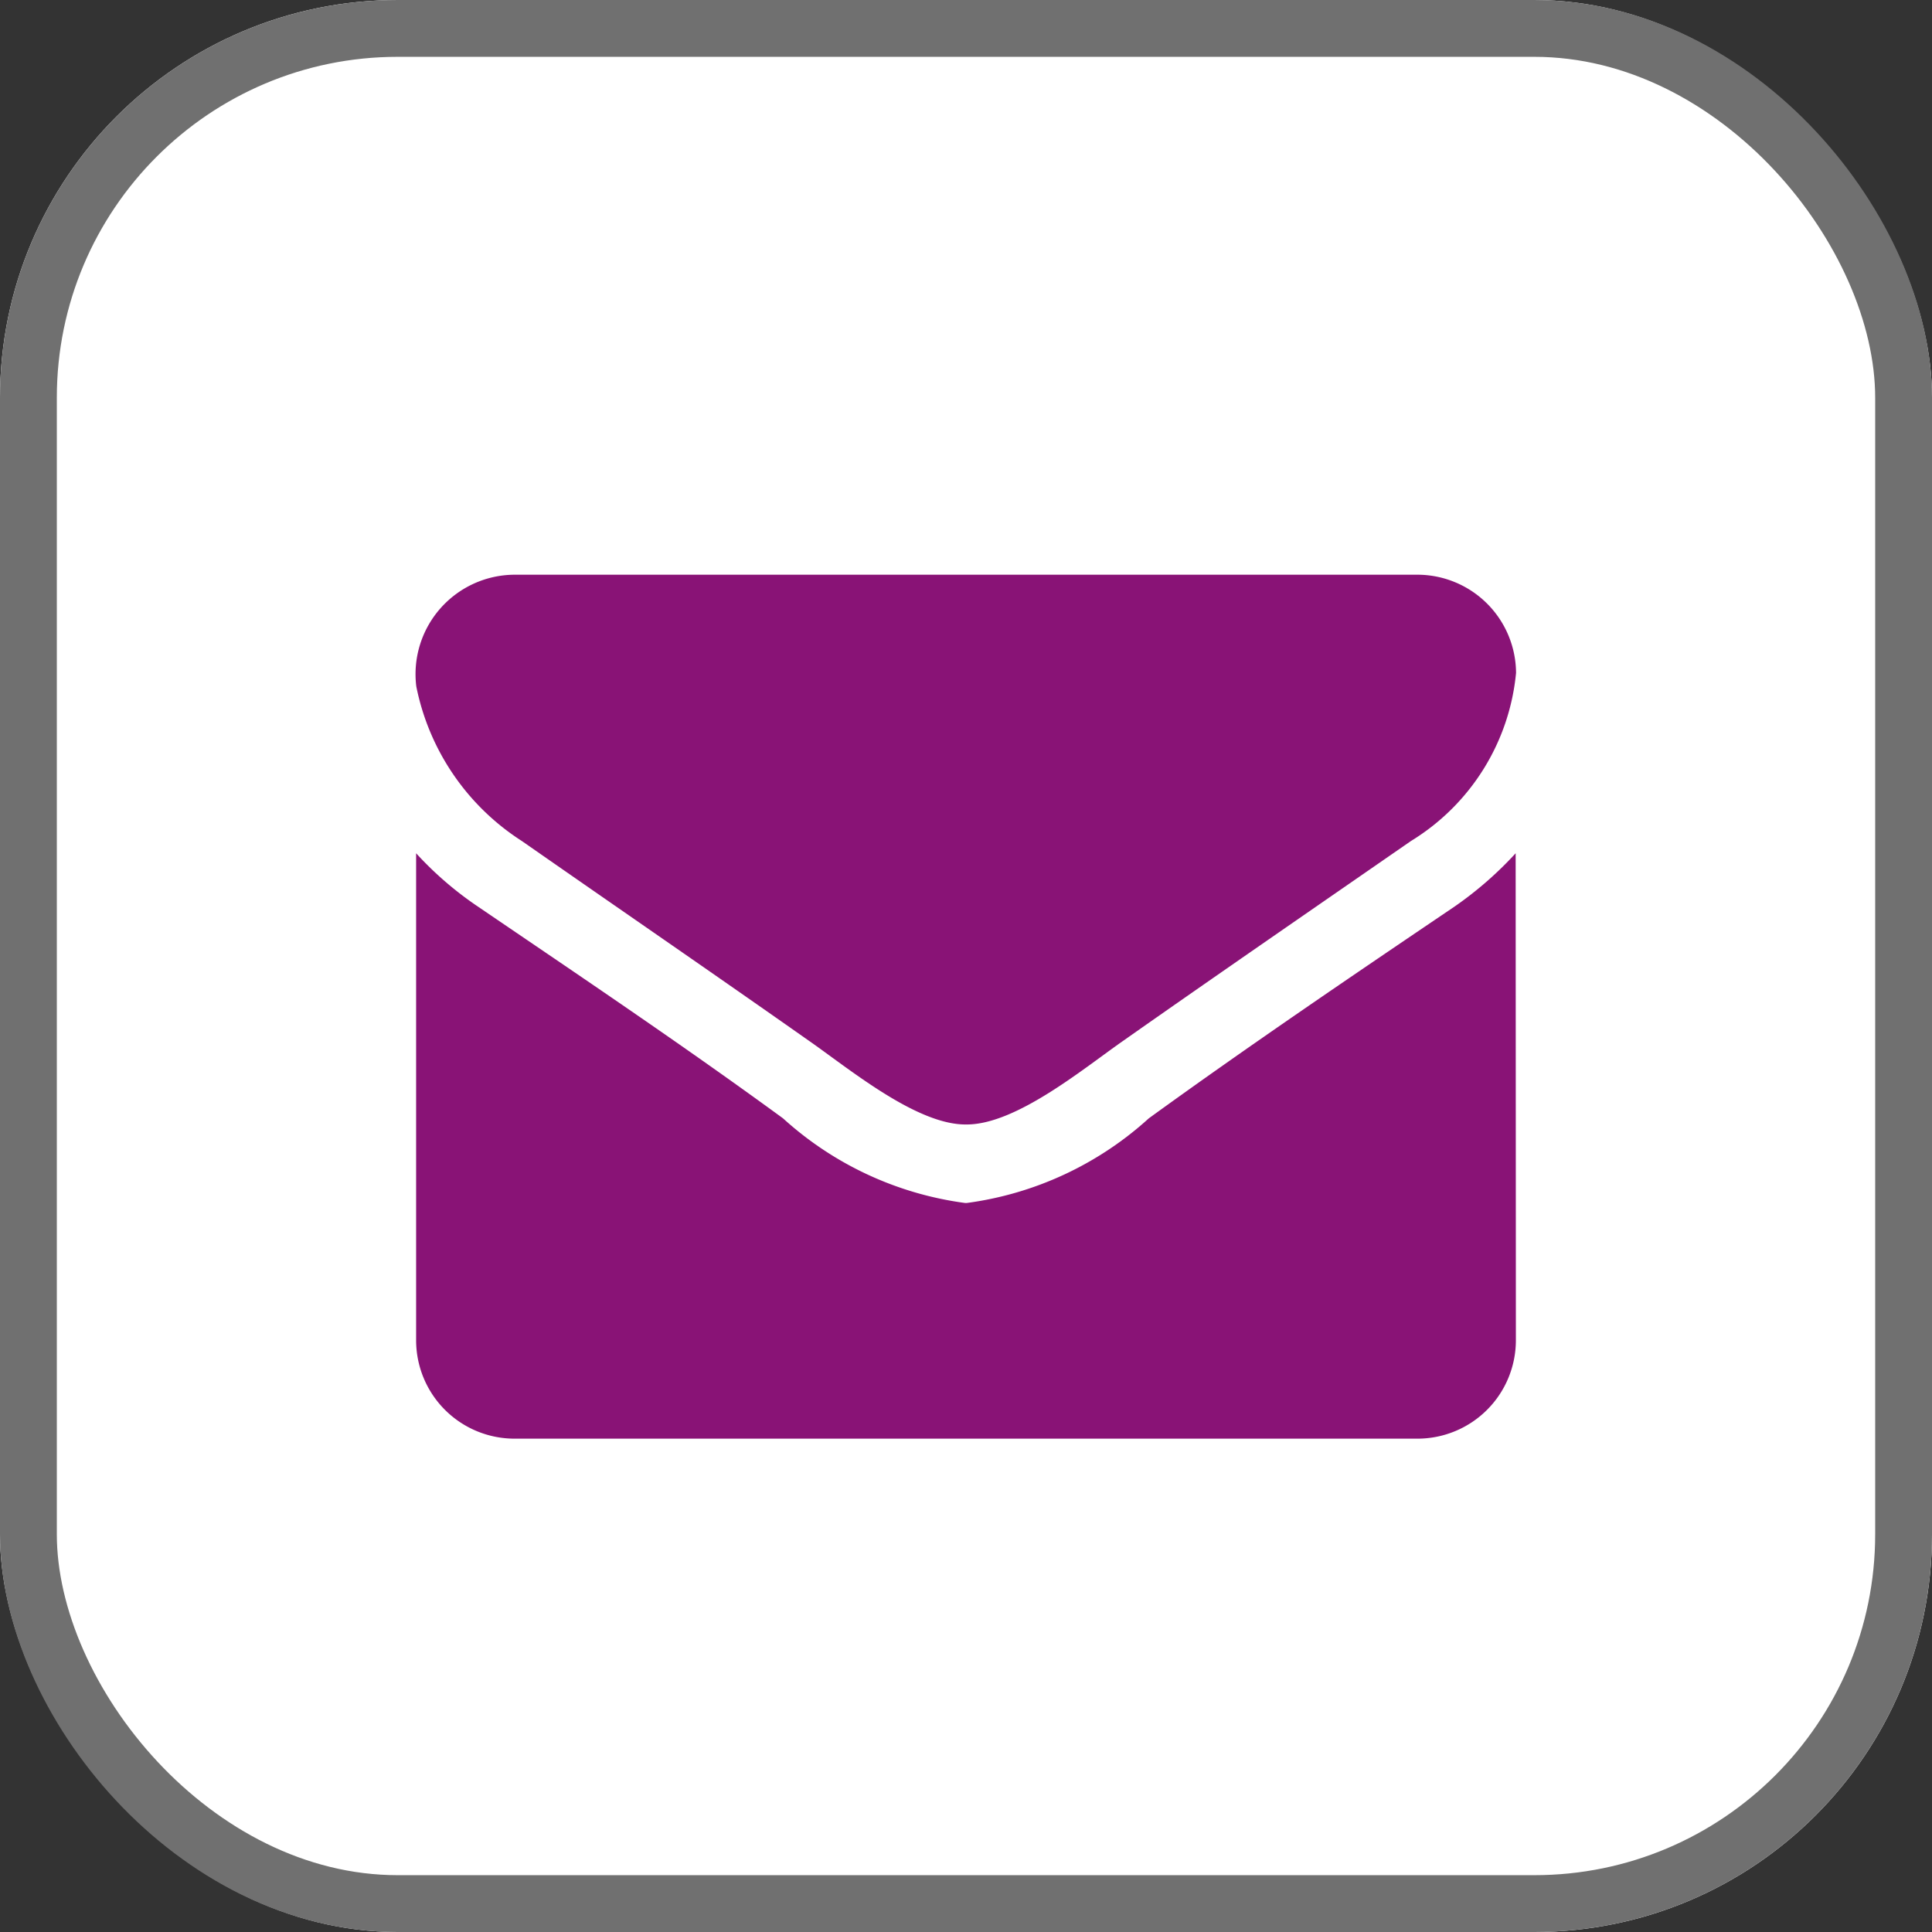
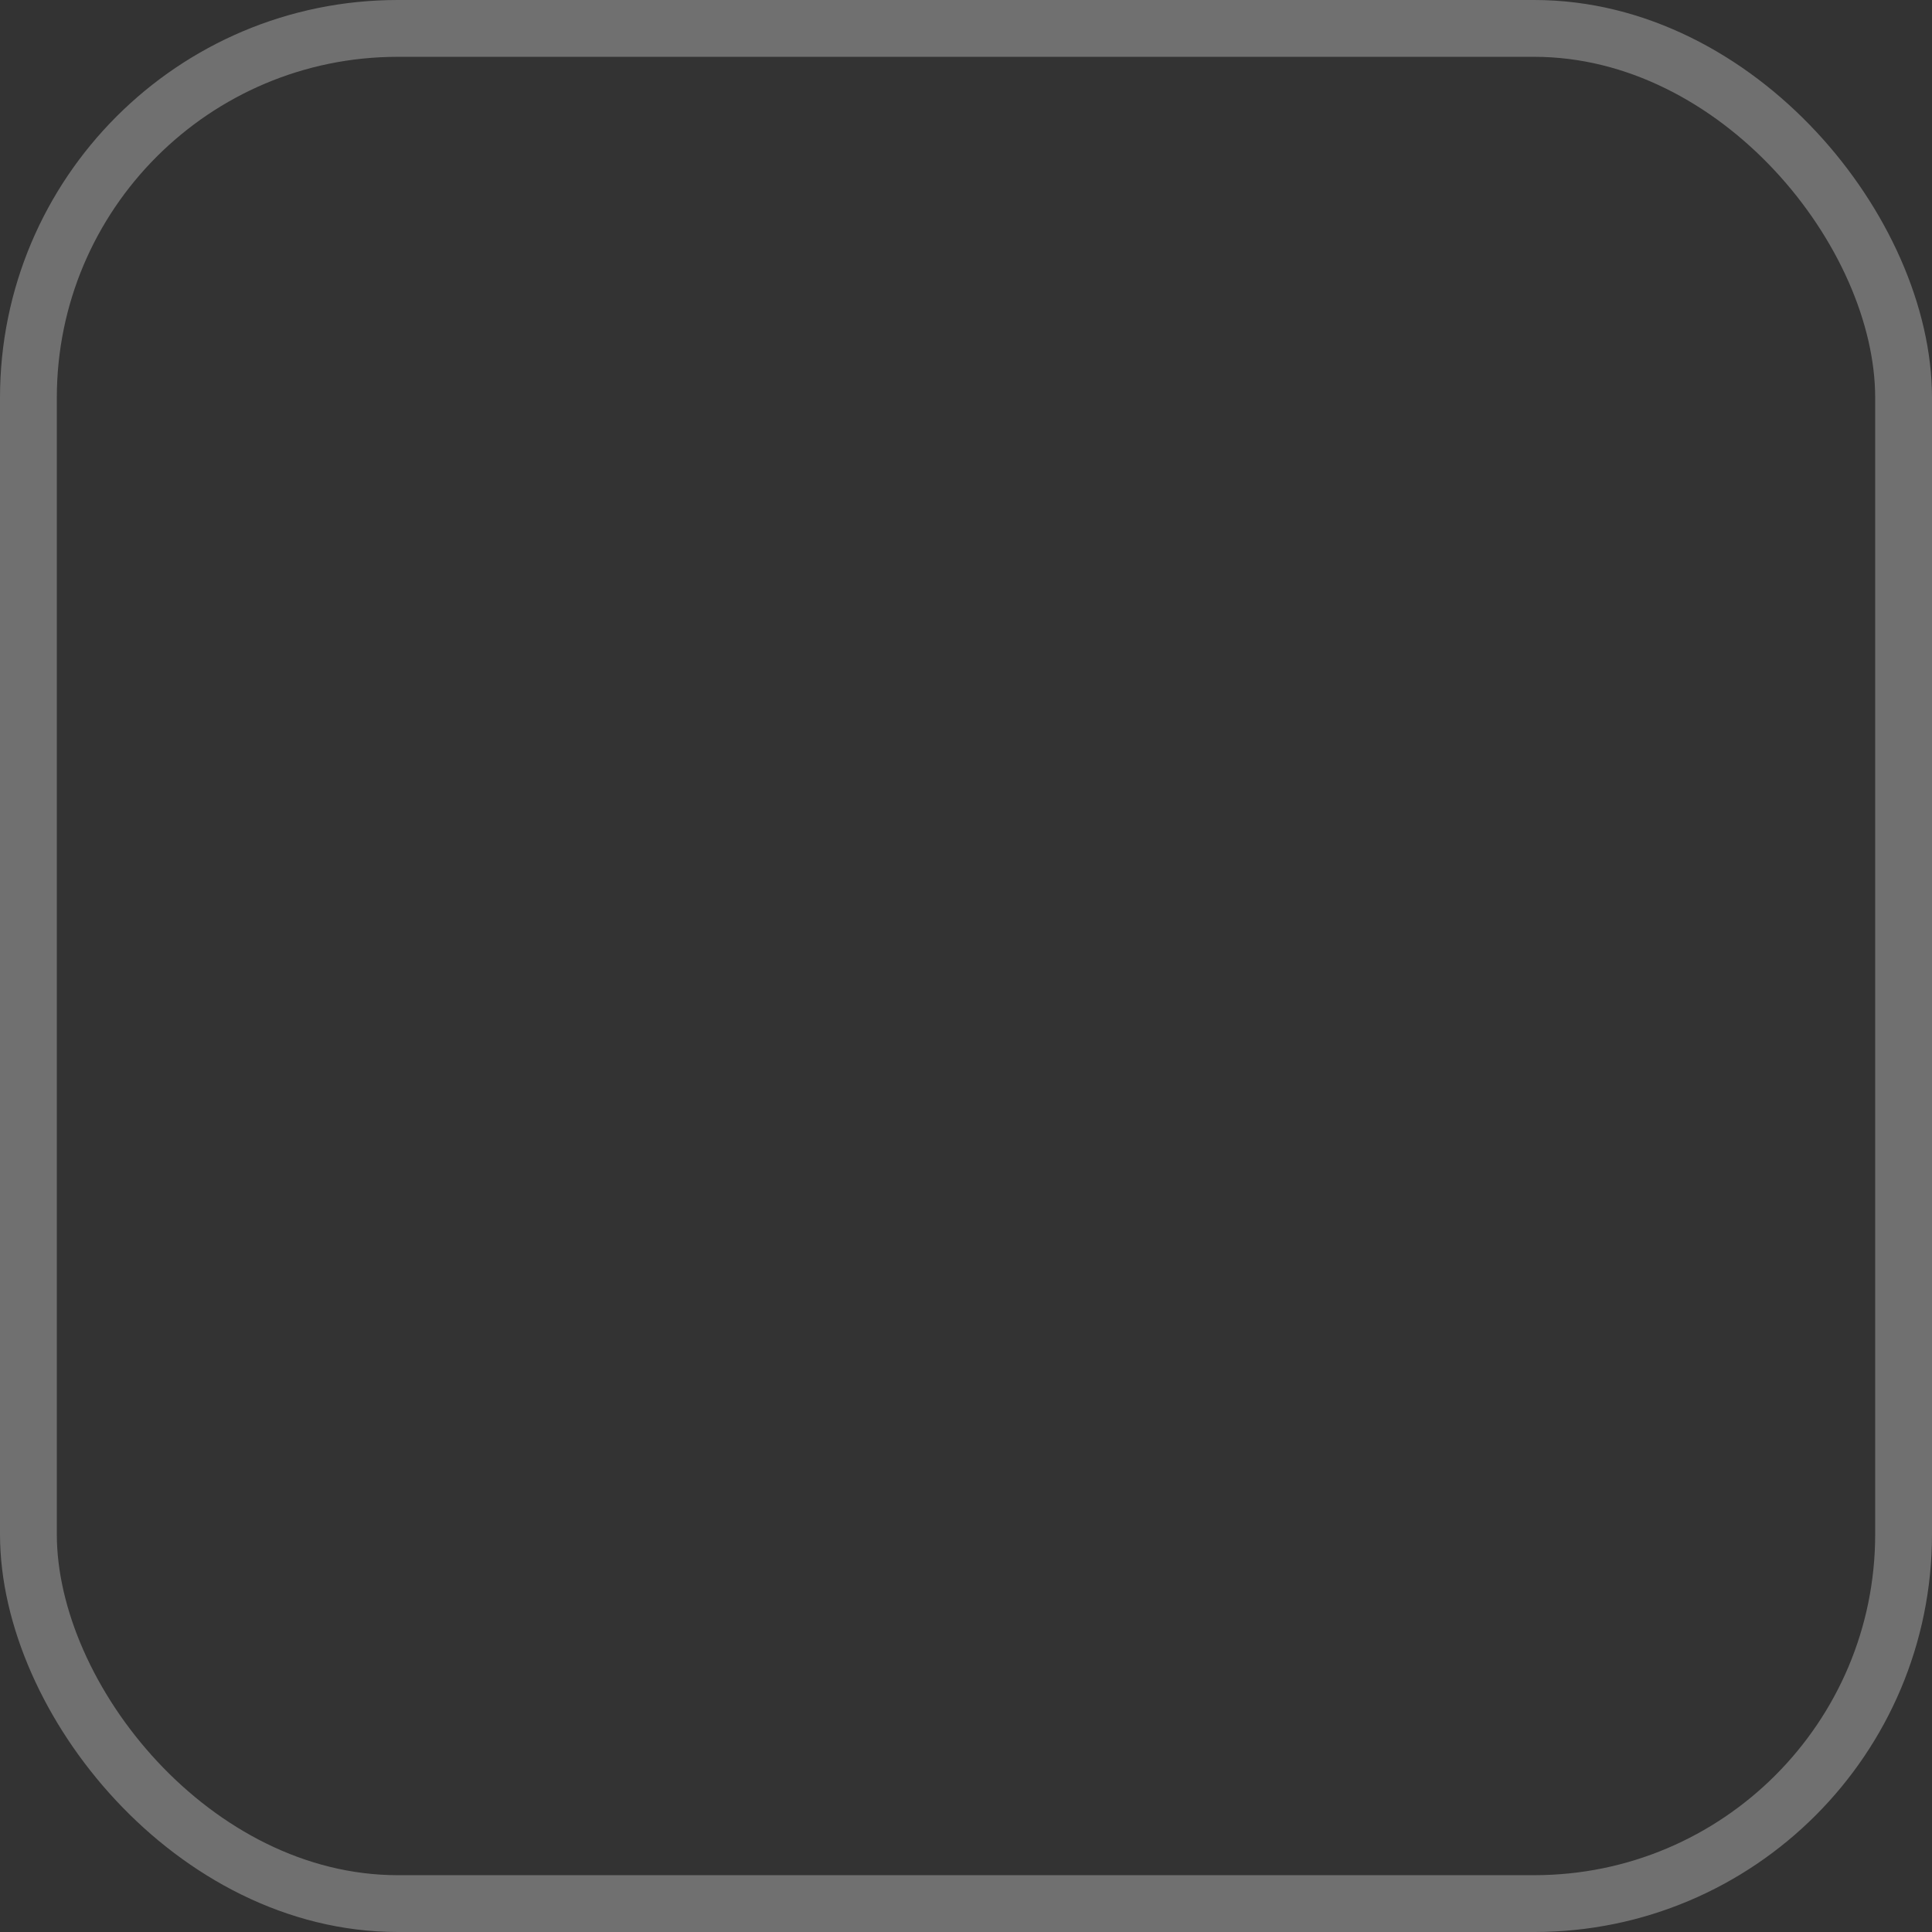
<svg xmlns="http://www.w3.org/2000/svg" width="34" height="34" viewBox="0 0 34 34">
  <rect x="0" y="0" width="34" height="34" fill="#333333" stroke="none" />
  <g id="Symbol_9_1" data-name="Symbol 9 – 1" transform="translate(-1371 -668)">
    <g id="Rechteck_932" data-name="Rechteck 932" transform="translate(1371 668)" fill="#fff" stroke="#707070" stroke-width="1">
-       <rect width="34" height="34" rx="7" stroke="none" />
      <rect x="0.5" y="0.5" width="33" height="33" rx="6.5" fill="none" />
    </g>
    <g id="Gruppe_523" data-name="Gruppe 523" transform="translate(1175.245 594.688)">
-       <path id="Pfad_2086" data-name="Pfad 2086" d="M220.586,88.112c-1.685,1.167-3.38,2.333-5.054,3.509-.7.487-1.889,1.48-2.765,1.48h-.021c-.875,0-2.063-.993-2.765-1.48-1.673-1.177-3.369-2.342-5.043-3.509a4.211,4.211,0,0,1-1.857-2.721,1.75,1.75,0,0,1,1.727-1.965h15.9a1.738,1.738,0,0,1,1.727,1.728A3.9,3.9,0,0,1,220.586,88.112Zm1.846,8.791a1.732,1.732,0,0,1-1.727,1.727h-15.9a1.732,1.732,0,0,1-1.727-1.727V88.328a6.066,6.066,0,0,0,1.09.94c1.793,1.22,3.608,2.439,5.367,3.725a5.925,5.925,0,0,0,3.208,1.49h.021a5.925,5.925,0,0,0,3.208-1.49c1.759-1.275,3.574-2.505,5.378-3.725a6.409,6.409,0,0,0,1.078-.94Z" transform="translate(0 0)" fill="#891376" />
-     </g>
+       </g>
  </g>
</svg>